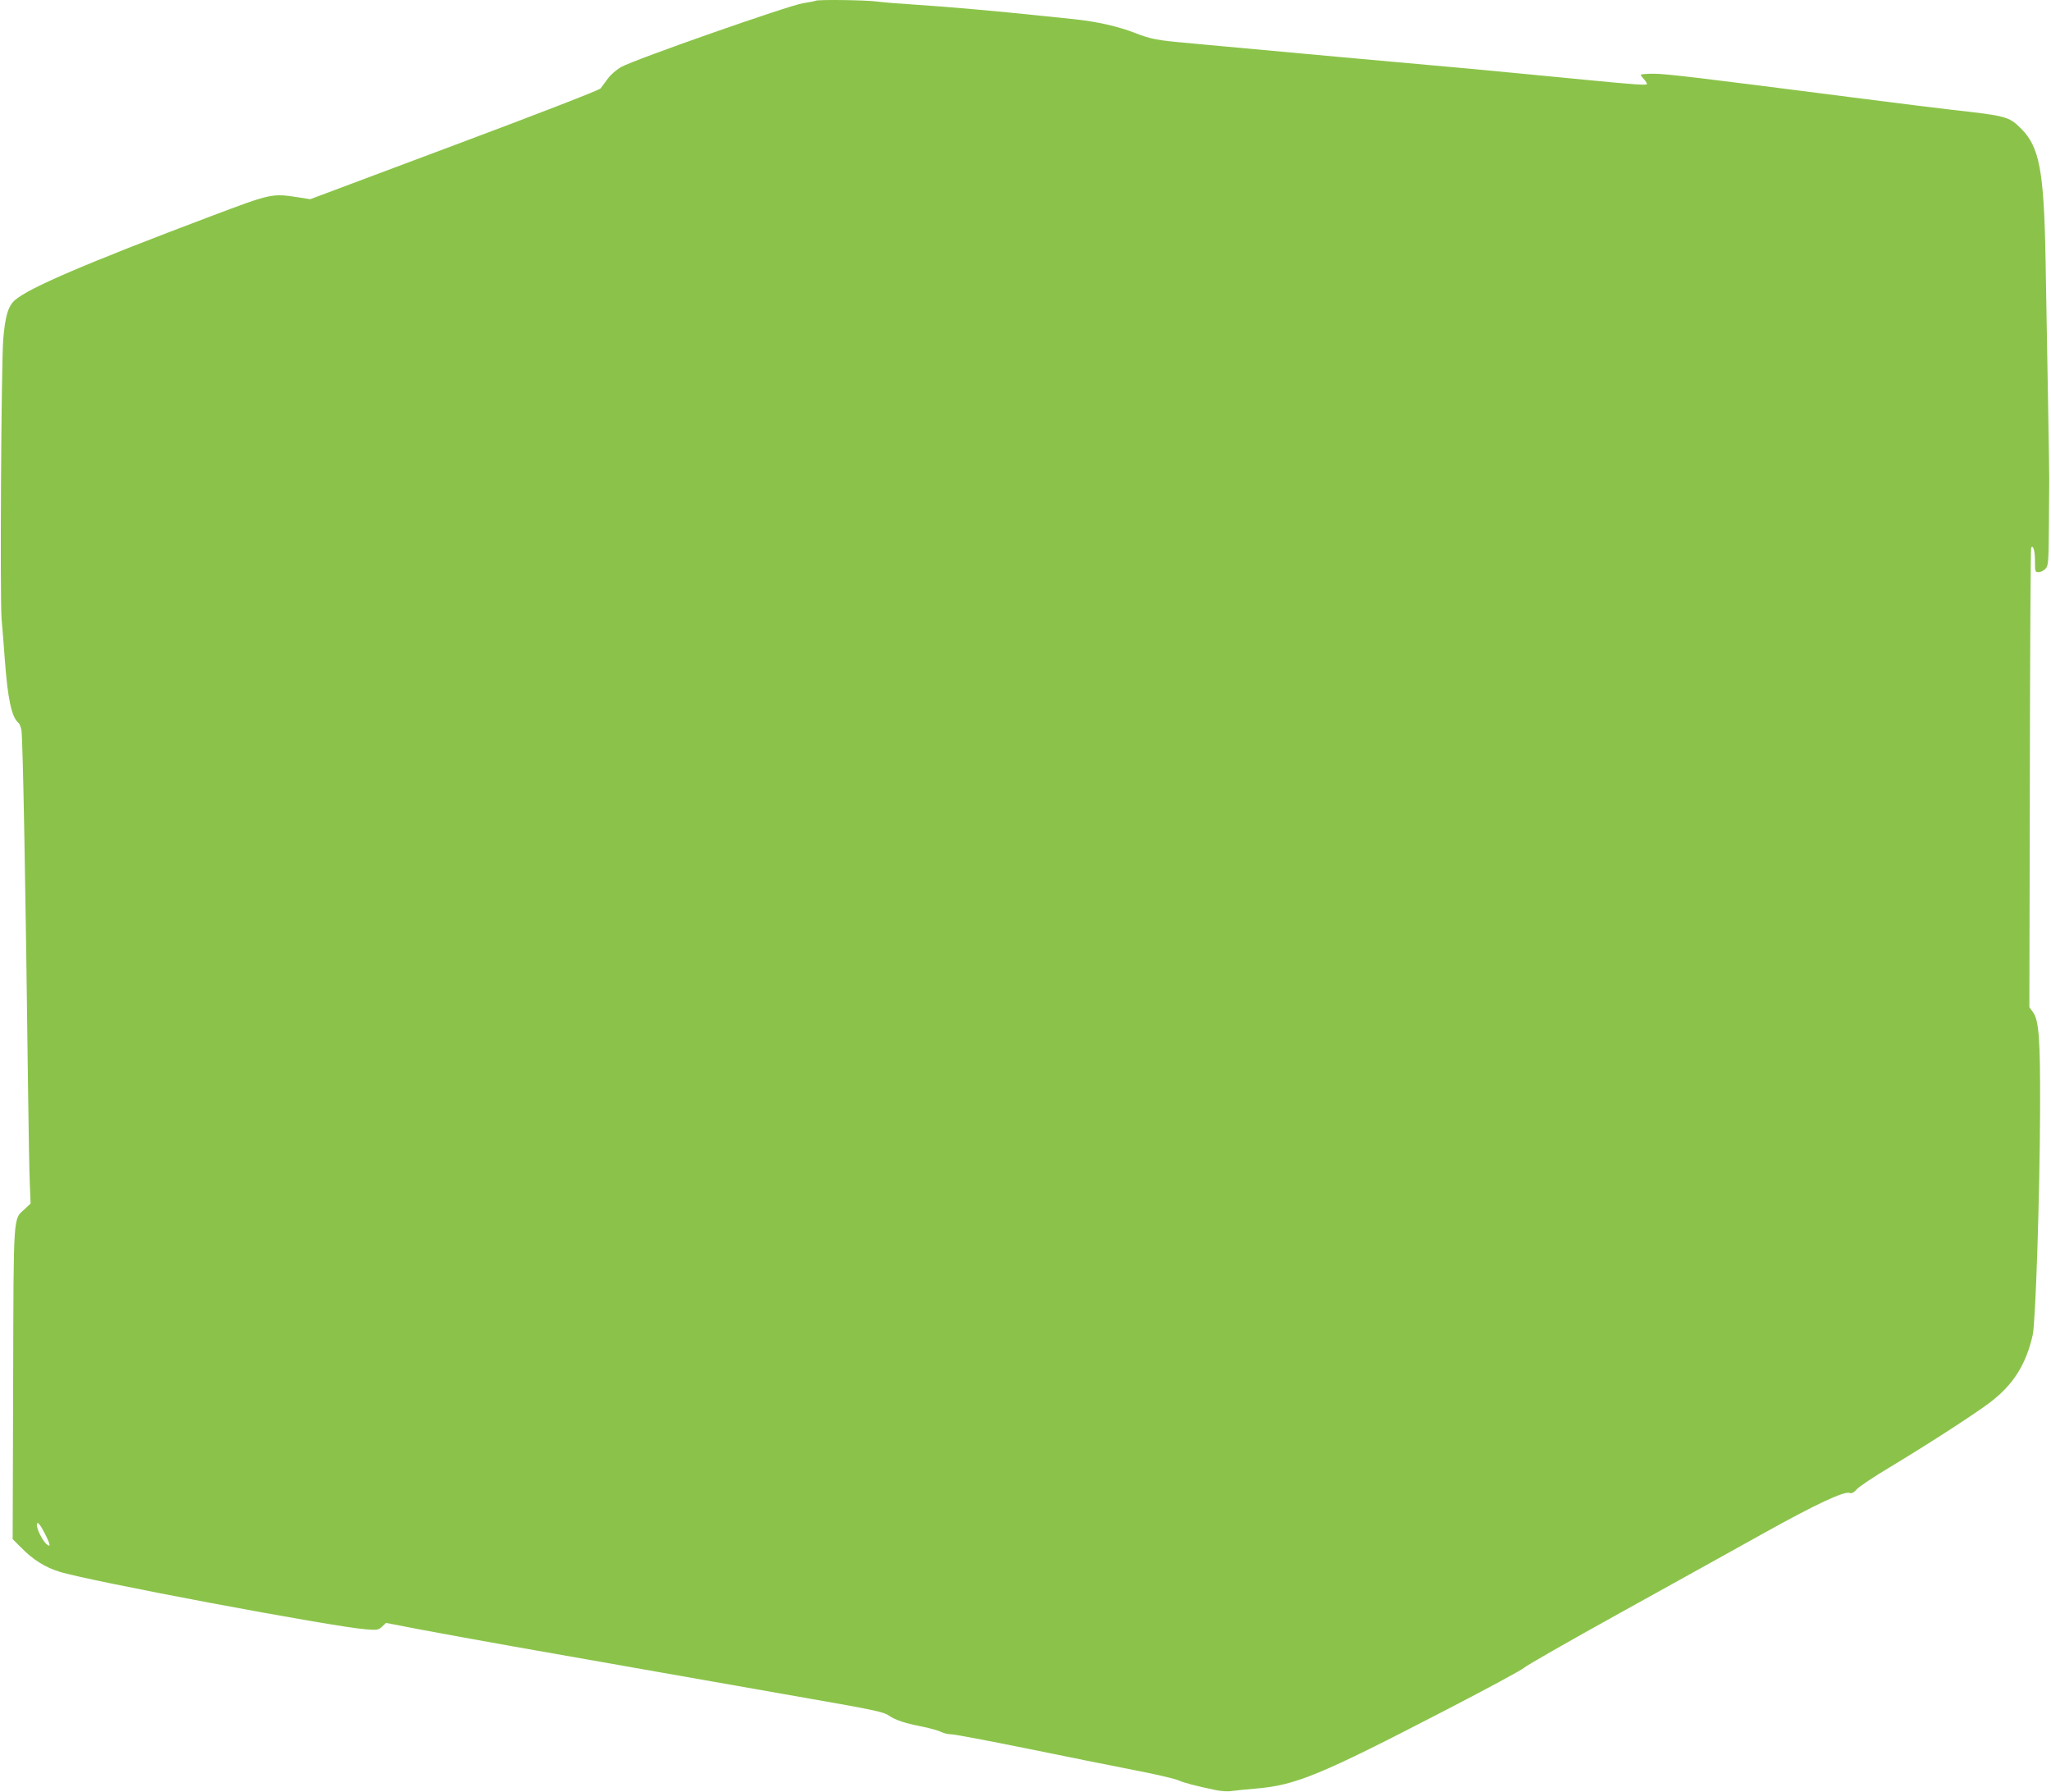
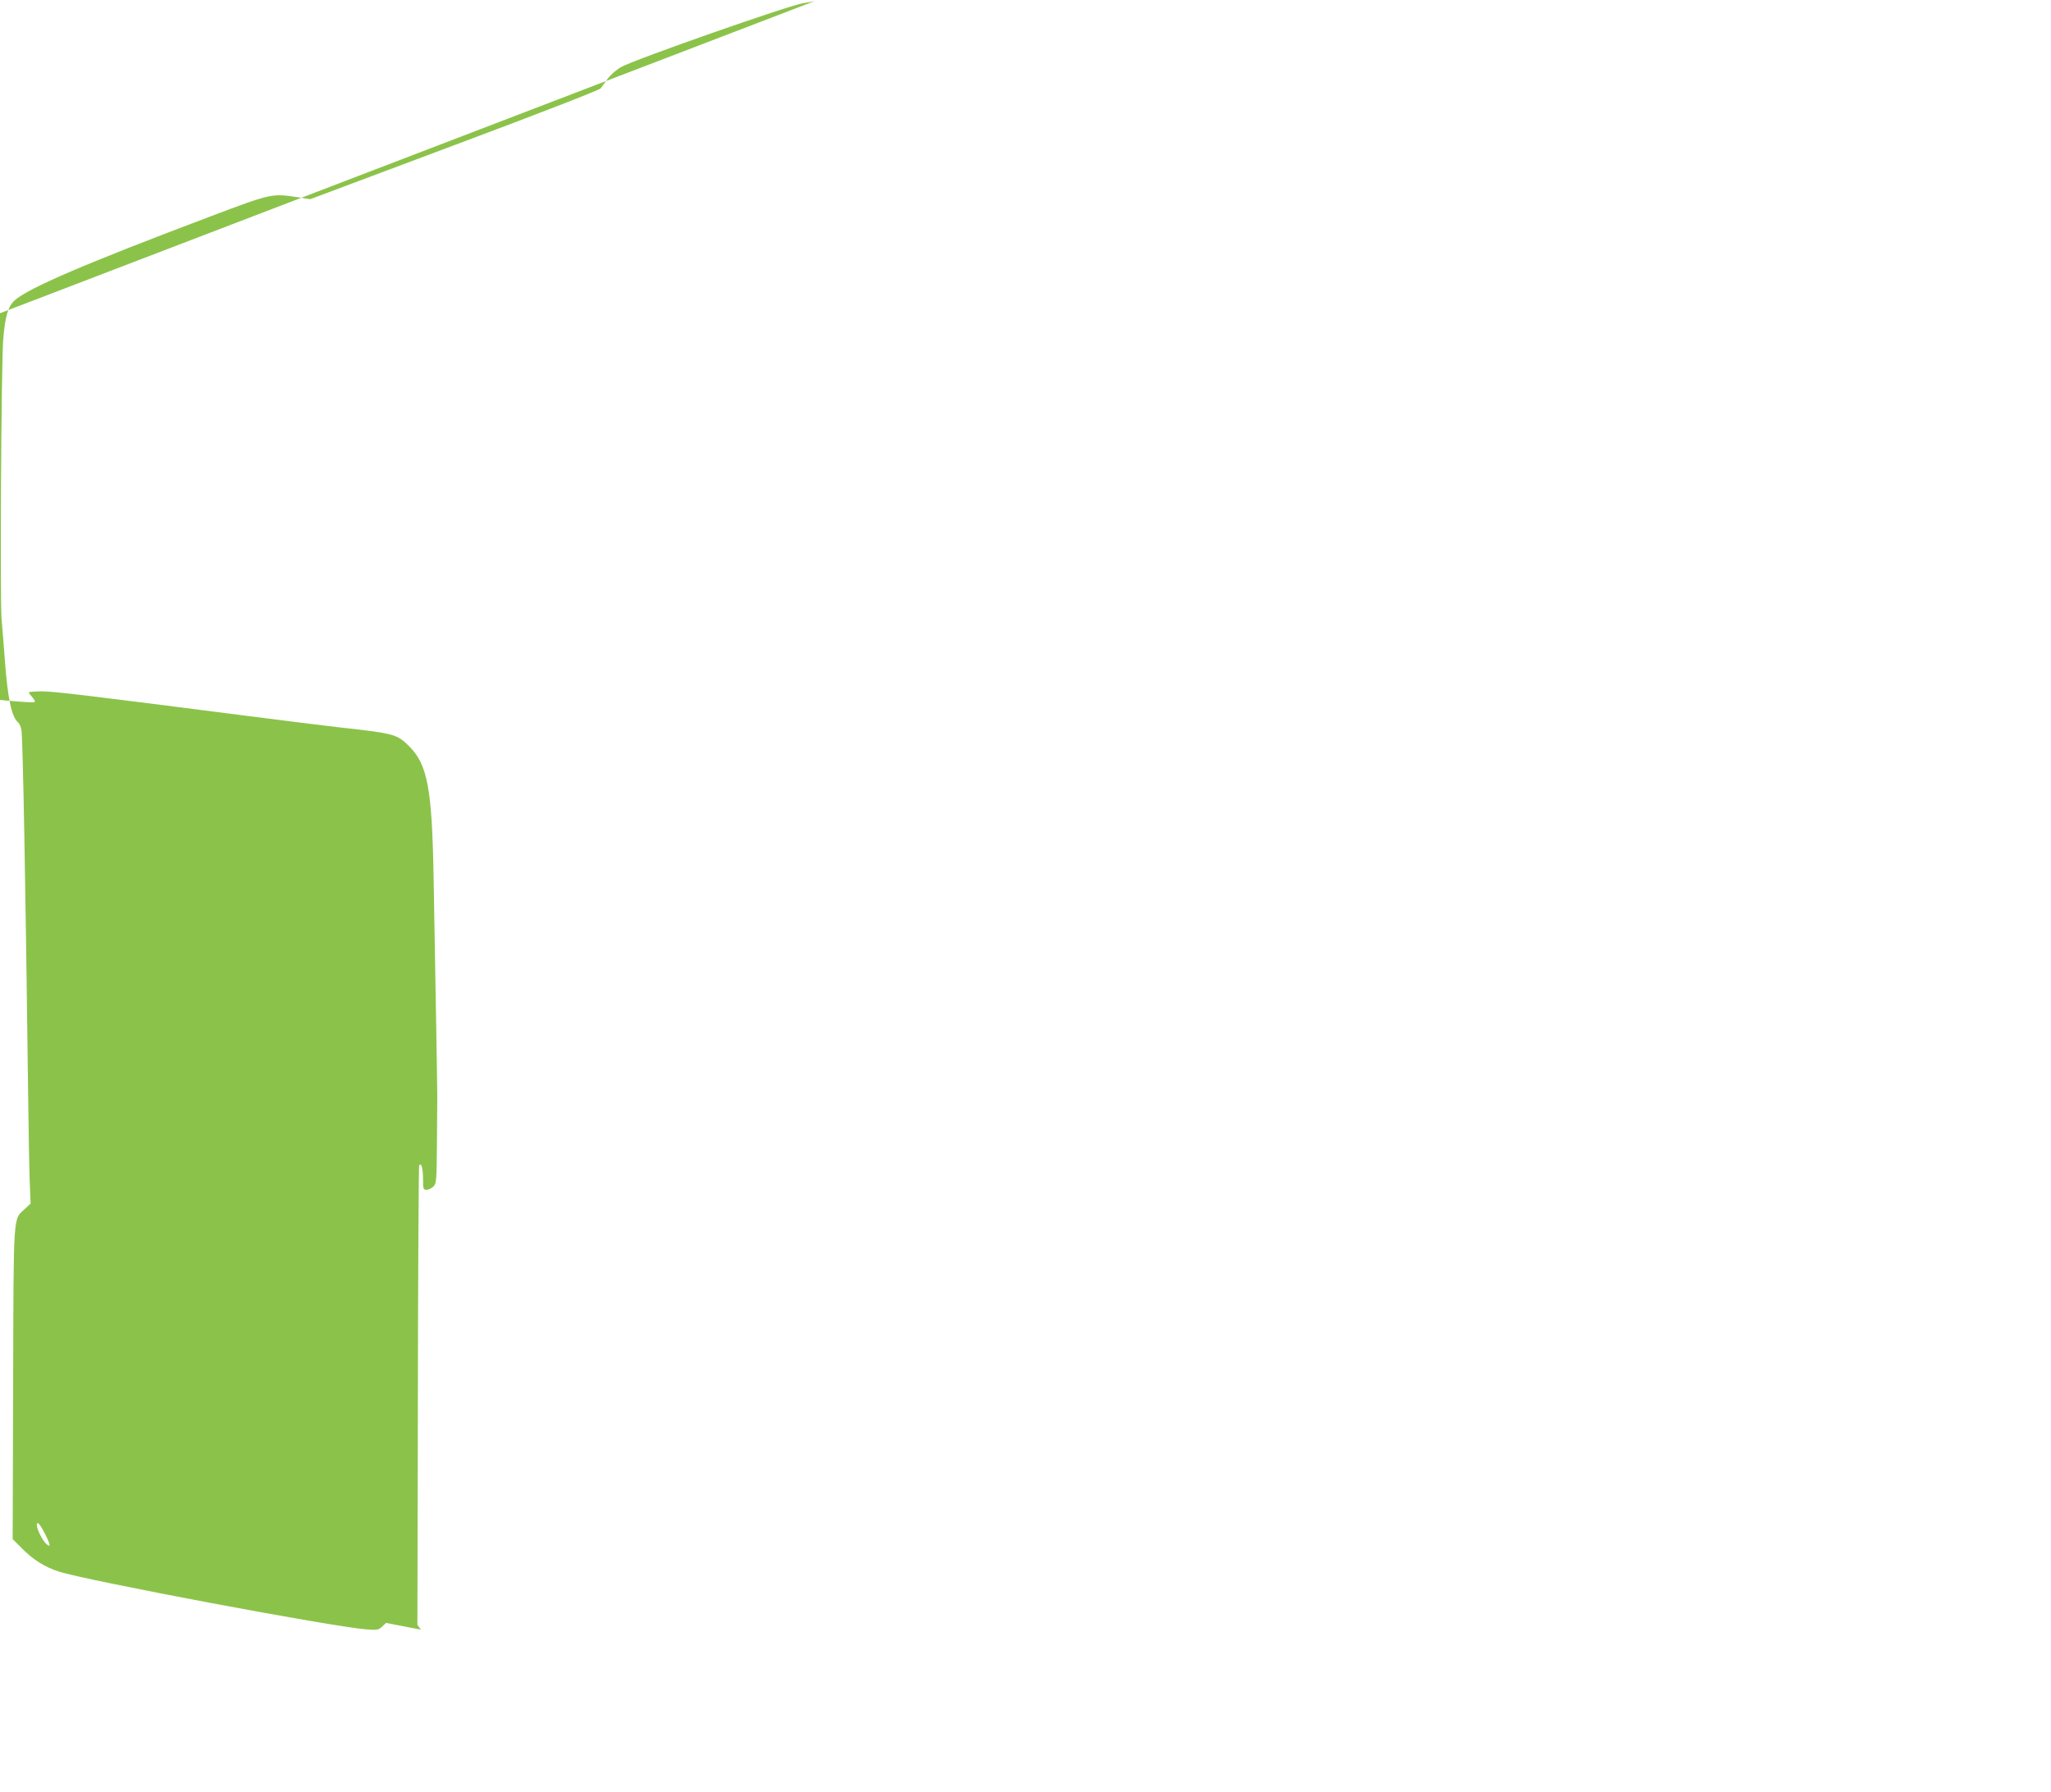
<svg xmlns="http://www.w3.org/2000/svg" version="1.0" width="1280pt" height="1118pt" viewBox="0 0 1280 1118" preserveAspectRatio="xMidYMid meet">
  <g transform="translate(0,1118) scale(0.1,-0.1)" fill="#8bc34a" stroke="none">
-     <path d="M5089 11175 c-3 -2 -37 -9 -77 -15 -84 -12 -1052 -351 -1135 -398 -29 -16 -67 -49 -84 -73 -18 -24 -38 -52 -45 -61 -8 -10 -399 -162 -913 -354 l-899 -337 -76 12 c-164 25 -166 24 -543 -118 -782 -295 -1136 -447 -1224 -524 -42 -37 -61 -99 -73 -247 -12 -156 -21 -1620 -10 -1745 5 -55 14 -167 20 -250 18 -244 42 -359 84 -394 8 -7 17 -29 20 -49 9 -66 26 -992 41 -2232 3 -261 8 -530 11 -598 l5 -122 -35 -33 c-75 -68 -71 -8 -74 -1091 l-3 -970 53 -53 c73 -75 148 -122 237 -150 177 -57 1706 -344 1914 -360 71 -6 79 -4 102 17 l24 23 218 -42 c120 -23 382 -70 583 -106 201 -35 597 -105 880 -155 283 -50 718 -126 966 -170 390 -68 455 -82 488 -103 44 -31 103 -50 216 -72 47 -10 98 -24 115 -33 16 -8 43 -14 60 -14 16 1 228 -39 470 -88 242 -50 544 -110 671 -135 126 -24 250 -53 275 -63 41 -18 111 -36 240 -63 31 -6 74 -9 95 -5 21 3 89 10 149 15 253 21 402 83 1205 499 245 127 456 241 470 254 14 14 284 168 600 343 316 175 722 400 901 500 320 178 499 262 533 249 12 -5 26 3 44 23 15 17 108 79 207 138 223 134 524 328 622 402 146 110 227 237 269 423 18 83 44 870 46 1415 1 432 -7 549 -45 600 l-22 30 3 1429 c1 786 5 1433 8 1438 13 20 24 -19 24 -84 0 -65 1 -68 23 -68 13 0 32 10 43 21 18 20 19 41 21 273 1 138 2 265 2 281 1 30 -11 699 -23 1380 -10 551 -38 697 -152 812 -77 76 -91 80 -434 118 -80 9 -354 43 -610 76 -966 124 -1173 149 -1250 149 -44 0 -80 -3 -80 -7 0 -4 10 -17 22 -30 12 -13 18 -26 15 -29 -6 -6 -85 -1 -362 26 -171 17 -510 49 -740 71 -239 22 -240 22 -810 73 -362 33 -451 41 -720 66 -55 5 -156 14 -225 21 -198 17 -239 25 -338 64 -106 41 -236 70 -376 85 -53 5 -140 15 -193 20 -293 31 -591 57 -788 70 -99 6 -210 15 -248 20 -68 10 -380 14 -388 5z m-4809 -9565 c36 -70 38 -90 9 -64 -24 21 -58 90 -59 117 0 29 18 10 50 -53z" />
+     <path d="M5089 11175 c-3 -2 -37 -9 -77 -15 -84 -12 -1052 -351 -1135 -398 -29 -16 -67 -49 -84 -73 -18 -24 -38 -52 -45 -61 -8 -10 -399 -162 -913 -354 l-899 -337 -76 12 c-164 25 -166 24 -543 -118 -782 -295 -1136 -447 -1224 -524 -42 -37 -61 -99 -73 -247 -12 -156 -21 -1620 -10 -1745 5 -55 14 -167 20 -250 18 -244 42 -359 84 -394 8 -7 17 -29 20 -49 9 -66 26 -992 41 -2232 3 -261 8 -530 11 -598 l5 -122 -35 -33 c-75 -68 -71 -8 -74 -1091 l-3 -970 53 -53 c73 -75 148 -122 237 -150 177 -57 1706 -344 1914 -360 71 -6 79 -4 102 17 l24 23 218 -42 l-22 30 3 1429 c1 786 5 1433 8 1438 13 20 24 -19 24 -84 0 -65 1 -68 23 -68 13 0 32 10 43 21 18 20 19 41 21 273 1 138 2 265 2 281 1 30 -11 699 -23 1380 -10 551 -38 697 -152 812 -77 76 -91 80 -434 118 -80 9 -354 43 -610 76 -966 124 -1173 149 -1250 149 -44 0 -80 -3 -80 -7 0 -4 10 -17 22 -30 12 -13 18 -26 15 -29 -6 -6 -85 -1 -362 26 -171 17 -510 49 -740 71 -239 22 -240 22 -810 73 -362 33 -451 41 -720 66 -55 5 -156 14 -225 21 -198 17 -239 25 -338 64 -106 41 -236 70 -376 85 -53 5 -140 15 -193 20 -293 31 -591 57 -788 70 -99 6 -210 15 -248 20 -68 10 -380 14 -388 5z m-4809 -9565 c36 -70 38 -90 9 -64 -24 21 -58 90 -59 117 0 29 18 10 50 -53z" />
  </g>
</svg>